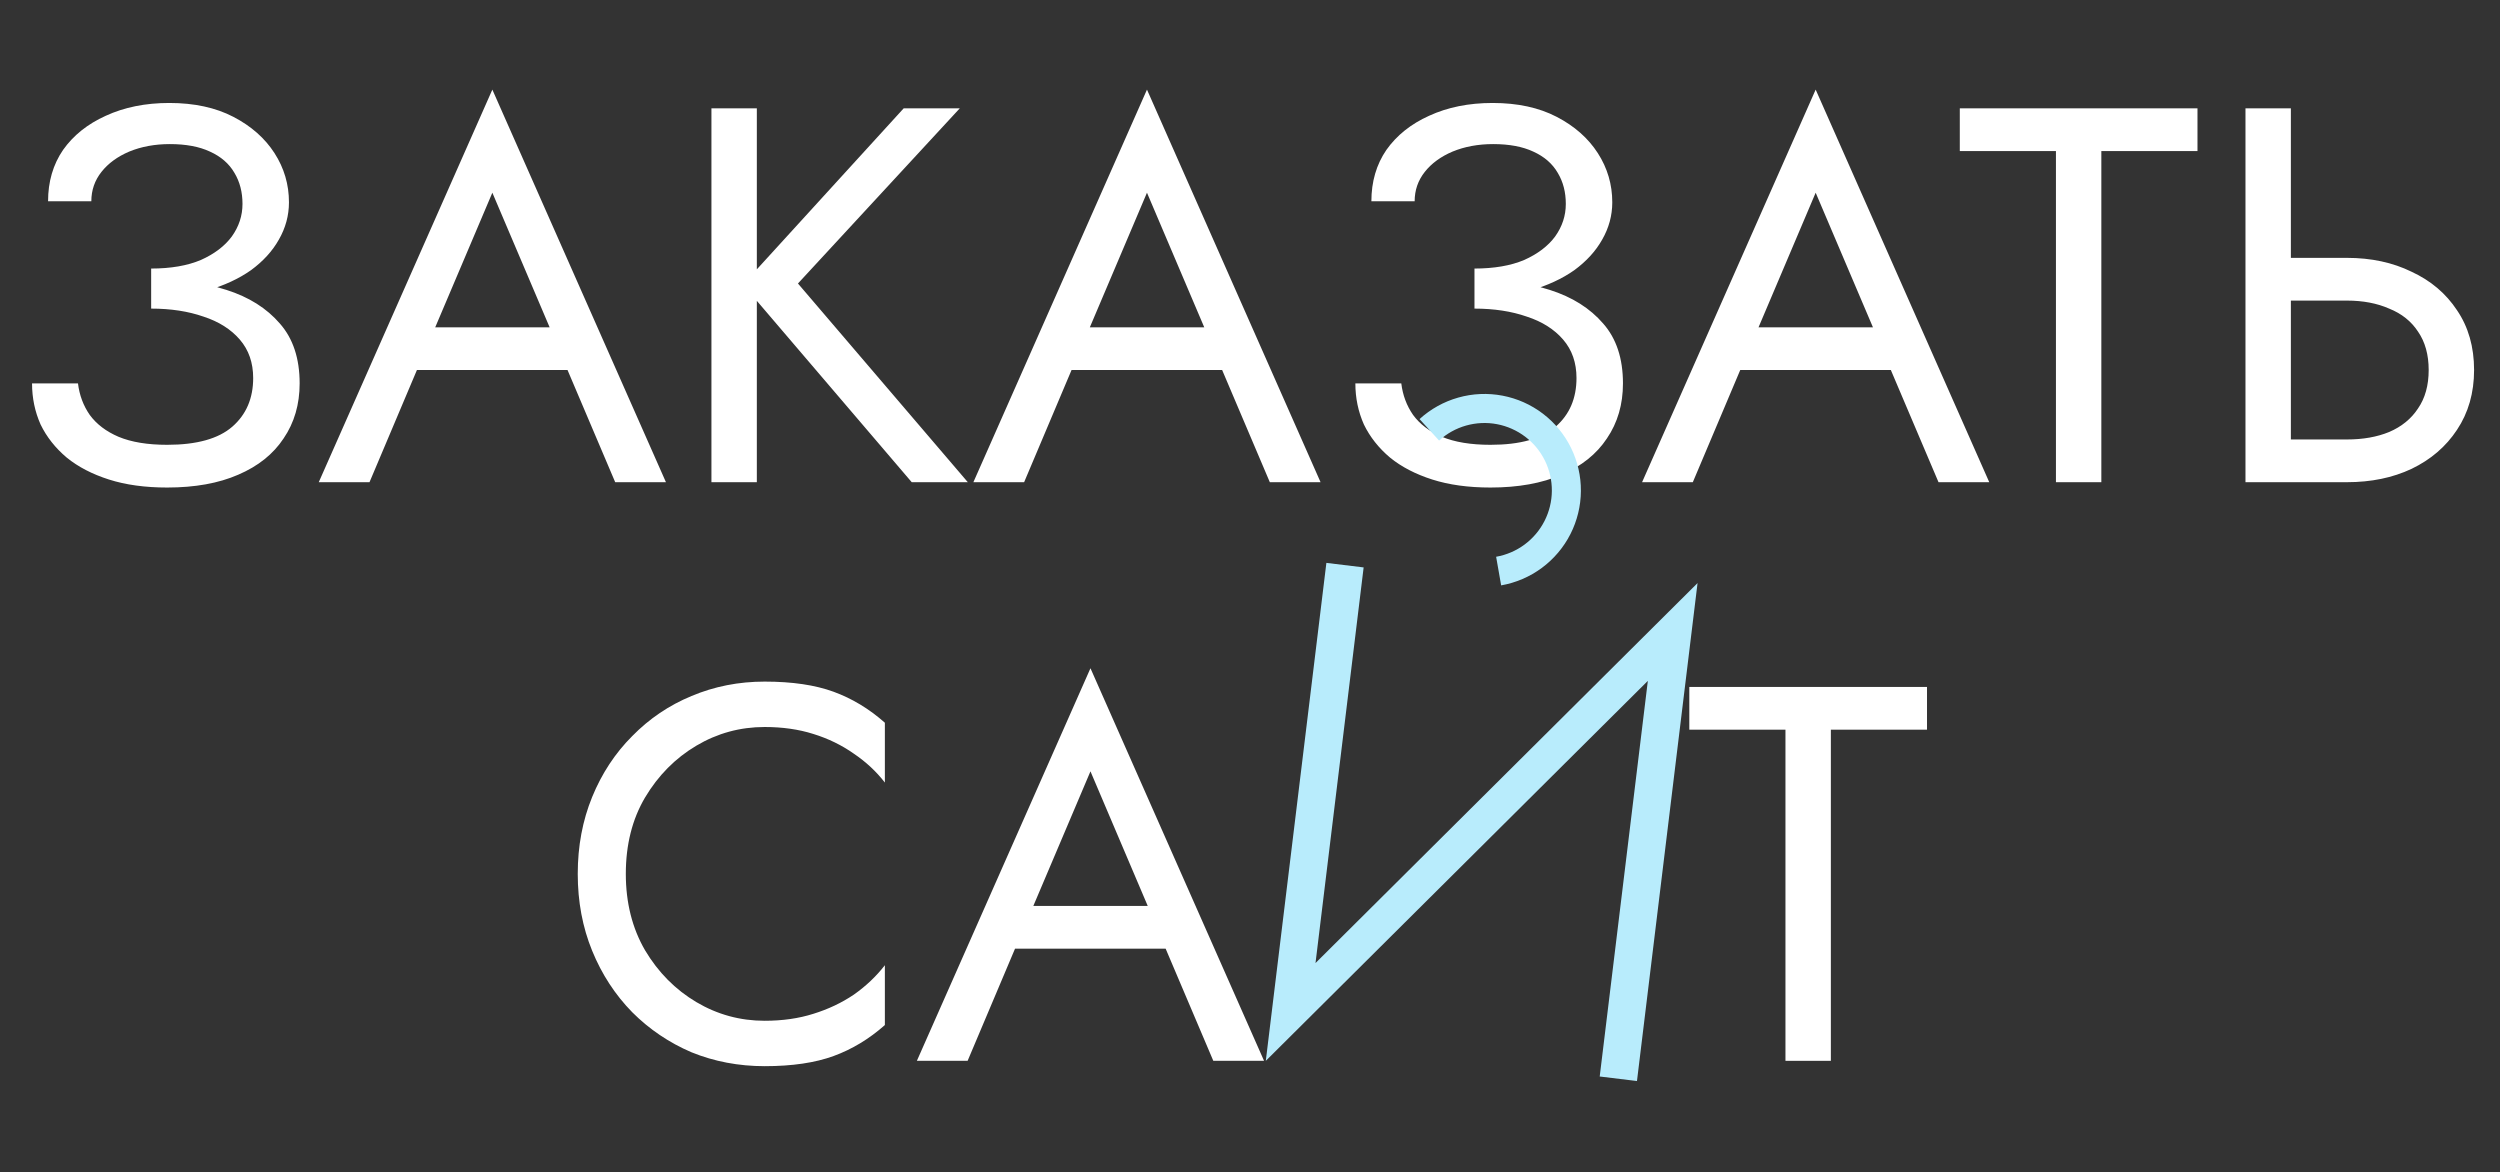
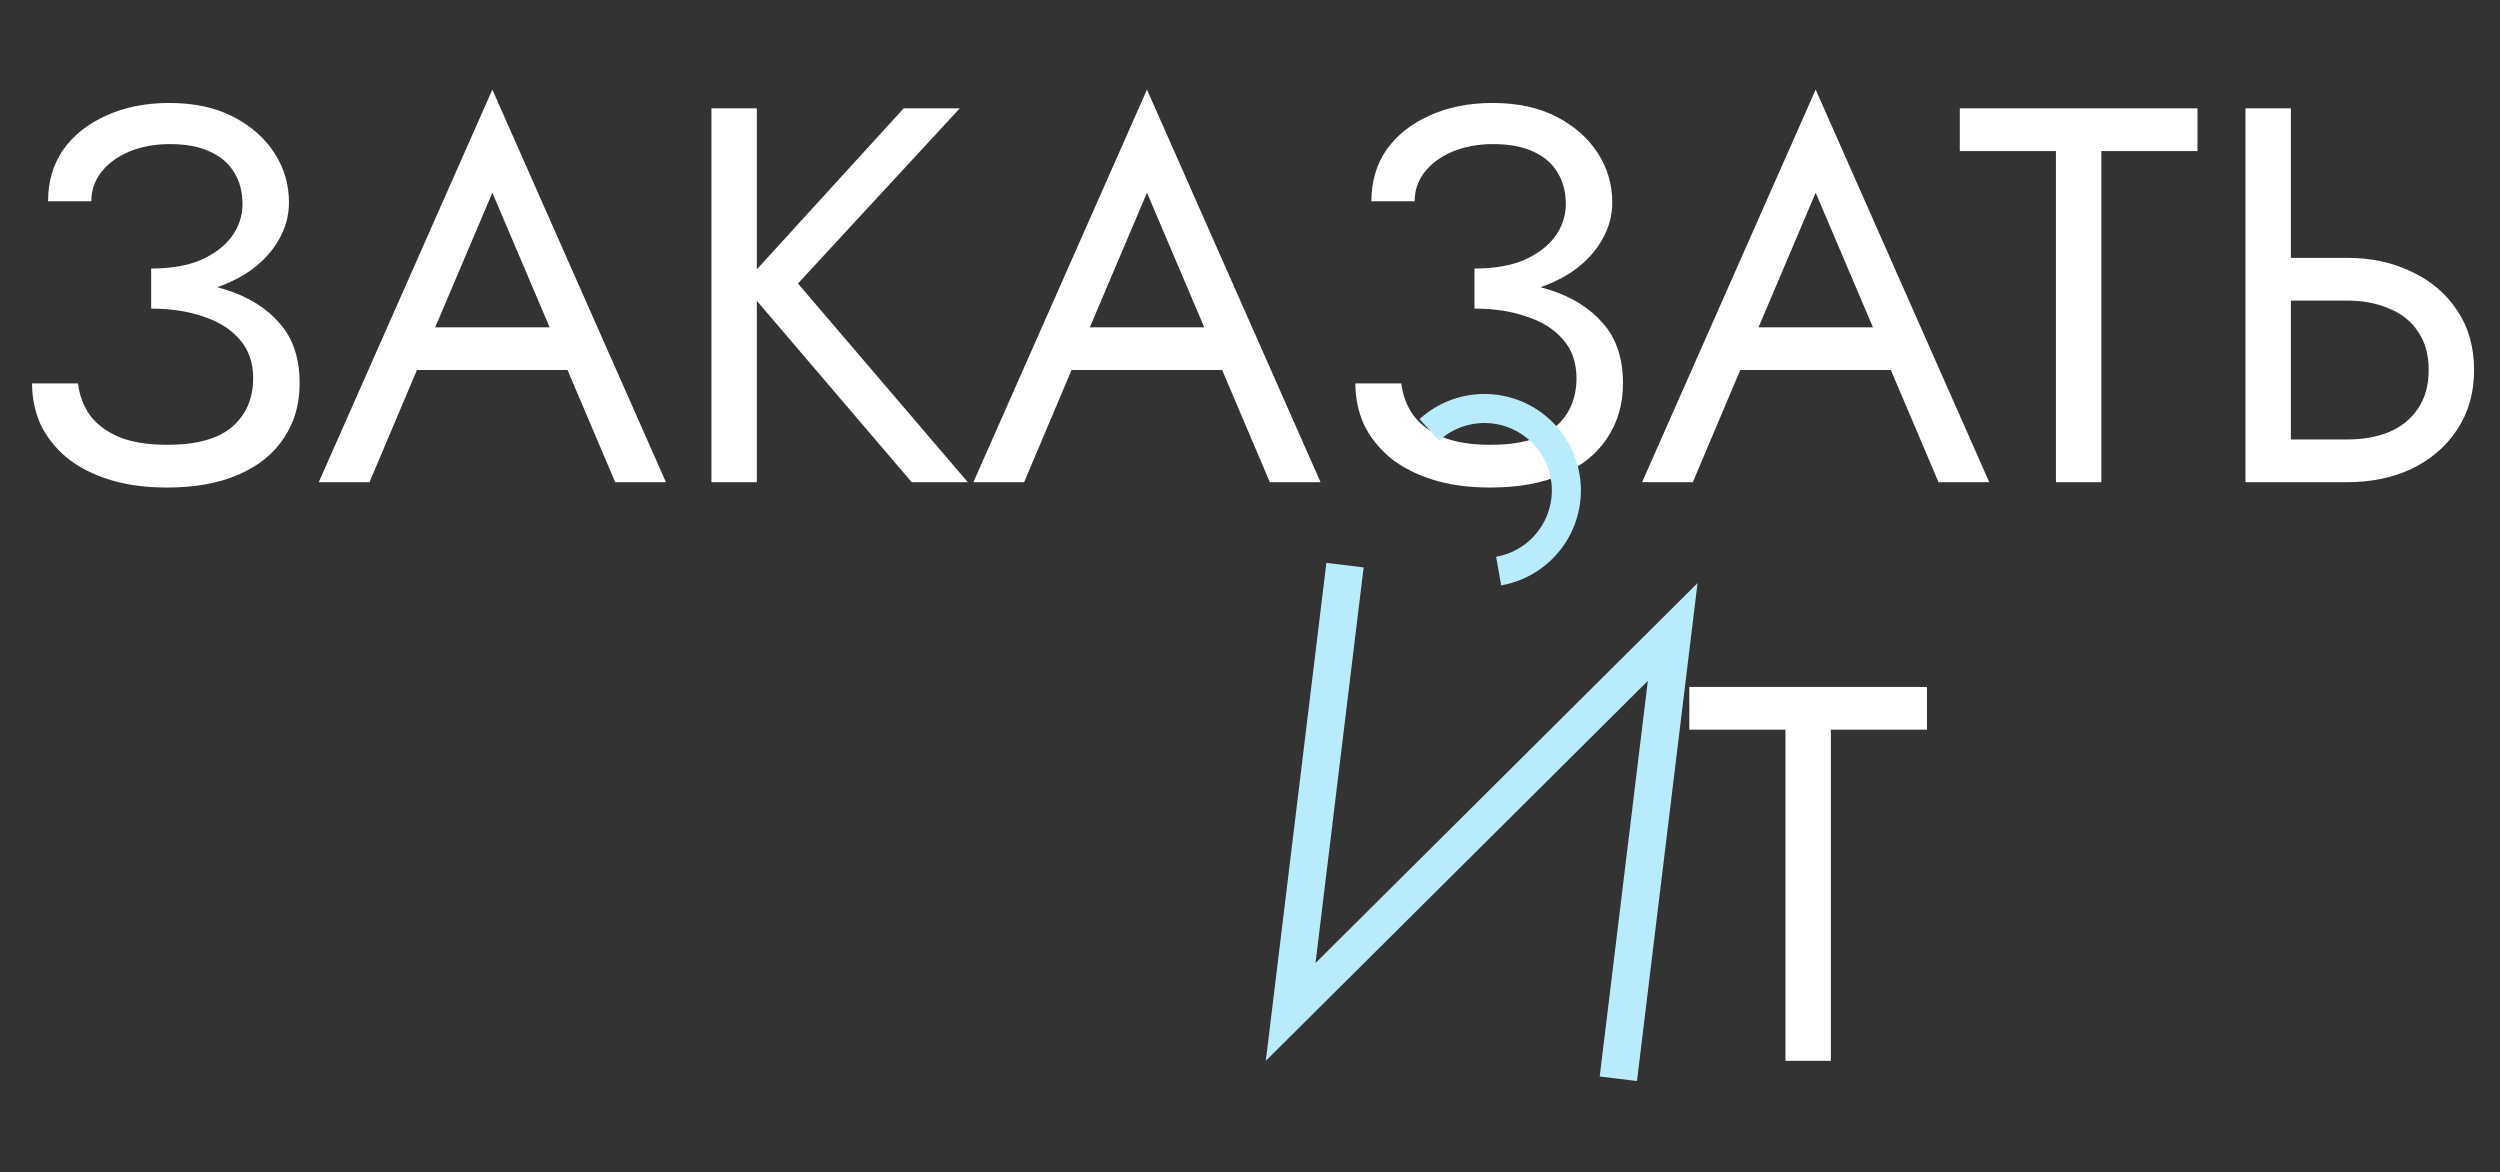
<svg xmlns="http://www.w3.org/2000/svg" width="337" height="158" viewBox="0 0 337 158" fill="none">
  <rect x="0" y="0" width="337" height="158" fill="#333333" stroke="none" />
  <path d="M20.376 40.16V36.2C23.016 36.2 25.248 35.816 27.072 35.048C28.896 34.232 30.288 33.176 31.248 31.88C32.208 30.536 32.688 29.072 32.688 27.488C32.688 25.904 32.328 24.512 31.608 23.312C30.888 22.064 29.784 21.104 28.296 20.432C26.856 19.76 25.056 19.424 22.896 19.424C20.88 19.424 19.056 19.76 17.424 20.432C15.84 21.104 14.592 22.016 13.68 23.168C12.768 24.32 12.312 25.64 12.312 27.128H6.48C6.48 24.488 7.152 22.184 8.496 20.216C9.888 18.248 11.808 16.712 14.256 15.608C16.752 14.456 19.608 13.88 22.824 13.88C26.184 13.88 29.064 14.504 31.464 15.752C33.864 17 35.712 18.632 37.008 20.648C38.304 22.664 38.952 24.872 38.952 27.272C38.952 29.048 38.496 30.728 37.584 32.312C36.72 33.848 35.472 35.216 33.84 36.416C32.208 37.568 30.24 38.48 27.936 39.152C25.68 39.824 23.16 40.16 20.376 40.16ZM22.536 65.72C19.56 65.72 16.944 65.36 14.688 64.64C12.432 63.92 10.536 62.936 9 61.688C7.464 60.392 6.288 58.904 5.472 57.224C4.704 55.496 4.32 53.648 4.32 51.68H10.512C10.704 53.264 11.232 54.68 12.096 55.928C13.008 57.176 14.304 58.16 15.984 58.88C17.712 59.6 19.896 59.96 22.536 59.96C26.52 59.96 29.448 59.144 31.32 57.512C33.192 55.88 34.128 53.696 34.128 50.96C34.128 48.896 33.528 47.168 32.328 45.776C31.128 44.384 29.496 43.352 27.432 42.68C25.368 41.96 23.016 41.6 20.376 41.6V37.64C24.12 37.64 27.504 38.12 30.528 39.08C33.552 40.04 35.952 41.552 37.728 43.616C39.504 45.632 40.392 48.32 40.392 51.68C40.392 54.512 39.672 56.984 38.232 59.096C36.84 61.208 34.8 62.84 32.112 63.992C29.472 65.144 26.28 65.72 22.536 65.72ZM53.193 49.88L55.353 44.12H77.673L79.833 49.88H53.193ZM66.369 25.976L57.873 45.992L57.297 47.288L49.809 65H42.969L66.369 12.08L89.769 65H82.929L75.585 47.72L75.009 46.28L66.369 25.976ZM95.901 14.6H102.021V65H95.901V14.6ZM121.821 14.6H129.381L107.565 38.216L130.461 65H122.901L100.149 38.36L121.821 14.6ZM141.436 49.88L143.596 44.12H165.916L168.076 49.88H141.436ZM154.612 25.976L146.116 45.992L145.54 47.288L138.052 65H131.212L154.612 12.08L178.012 65H171.172L163.828 47.72L163.252 46.28L154.612 25.976ZM198.759 40.16V36.2C201.399 36.2 203.631 35.816 205.455 35.048C207.279 34.232 208.671 33.176 209.631 31.88C210.591 30.536 211.071 29.072 211.071 27.488C211.071 25.904 210.711 24.512 209.991 23.312C209.271 22.064 208.167 21.104 206.679 20.432C205.239 19.76 203.439 19.424 201.279 19.424C199.263 19.424 197.439 19.76 195.807 20.432C194.223 21.104 192.975 22.016 192.063 23.168C191.151 24.32 190.695 25.64 190.695 27.128H184.863C184.863 24.488 185.535 22.184 186.879 20.216C188.271 18.248 190.191 16.712 192.639 15.608C195.135 14.456 197.991 13.88 201.207 13.88C204.567 13.88 207.447 14.504 209.847 15.752C212.247 17 214.095 18.632 215.391 20.648C216.687 22.664 217.335 24.872 217.335 27.272C217.335 29.048 216.879 30.728 215.967 32.312C215.103 33.848 213.855 35.216 212.223 36.416C210.591 37.568 208.623 38.48 206.319 39.152C204.063 39.824 201.543 40.16 198.759 40.16ZM200.919 65.72C197.943 65.72 195.327 65.36 193.071 64.64C190.815 63.92 188.919 62.936 187.383 61.688C185.847 60.392 184.671 58.904 183.855 57.224C183.087 55.496 182.703 53.648 182.703 51.68H188.895C189.087 53.264 189.615 54.68 190.479 55.928C191.391 57.176 192.687 58.16 194.367 58.88C196.095 59.6 198.279 59.96 200.919 59.96C204.903 59.96 207.831 59.144 209.703 57.512C211.575 55.88 212.511 53.696 212.511 50.96C212.511 48.896 211.911 47.168 210.711 45.776C209.511 44.384 207.879 43.352 205.815 42.68C203.751 41.96 201.399 41.6 198.759 41.6V37.64C202.503 37.64 205.887 38.12 208.911 39.08C211.935 40.04 214.335 41.552 216.111 43.616C217.887 45.632 218.775 48.32 218.775 51.68C218.775 54.512 218.055 56.984 216.615 59.096C215.223 61.208 213.183 62.84 210.495 63.992C207.855 65.144 204.663 65.72 200.919 65.72ZM231.576 49.88L233.736 44.12H256.056L258.216 49.88H231.576ZM244.752 25.976L236.256 45.992L235.68 47.288L228.192 65H221.352L244.752 12.08L268.152 65H261.312L253.968 47.72L253.392 46.28L244.752 25.976ZM264.181 20.36V14.6H296.221V20.36H283.261V65H277.141V20.36H264.181ZM302.69 14.6H308.81V65H302.69V14.6ZM306.074 40.52V34.76H316.37C319.634 34.76 322.538 35.384 325.082 36.632C327.674 37.832 329.714 39.56 331.202 41.816C332.738 44.072 333.506 46.76 333.506 49.88C333.506 52.952 332.738 55.64 331.202 57.944C329.714 60.2 327.674 61.952 325.082 63.2C322.538 64.4 319.634 65 316.37 65H306.074V59.24H316.37C318.53 59.24 320.426 58.904 322.058 58.232C323.738 57.512 325.034 56.456 325.946 55.064C326.906 53.672 327.386 51.944 327.386 49.88C327.386 47.816 326.906 46.088 325.946 44.696C325.034 43.304 323.738 42.272 322.058 41.6C320.426 40.88 318.53 40.52 316.37 40.52H306.074Z" fill="white" />
  <path d="M191.353 56.492C192.844 55.135 194.631 54.142 196.571 53.594C198.512 53.046 200.554 52.957 202.535 53.334C204.516 53.71 206.382 54.543 207.986 55.765C209.59 56.988 210.887 58.566 211.776 60.377C212.664 62.187 213.12 64.179 213.105 66.196C213.091 68.212 212.608 70.198 211.694 71.996C210.781 73.793 209.461 75.354 207.84 76.553C206.219 77.753 204.342 78.559 202.355 78.909L201.678 75.052C203.066 74.808 204.378 74.244 205.51 73.406C206.643 72.568 207.565 71.477 208.204 70.221C208.842 68.965 209.18 67.577 209.19 66.168C209.199 64.759 208.881 63.367 208.261 62.102C207.64 60.837 206.733 59.734 205.612 58.88C204.491 58.026 203.187 57.444 201.803 57.18C200.419 56.917 198.992 56.98 197.636 57.363C196.28 57.746 195.032 58.439 193.99 59.388L191.353 56.492Z" fill="#B8ECFC" />
-   <path d="M84.36 117.8C84.36 121.688 85.224 125.12 86.952 128.096C88.728 131.072 91.032 133.4 93.864 135.08C96.696 136.76 99.768 137.6 103.08 137.6C105.48 137.6 107.664 137.288 109.632 136.664C111.648 136.04 113.472 135.176 115.104 134.072C116.736 132.92 118.128 131.6 119.28 130.112V138.176C117.168 140.048 114.864 141.44 112.368 142.352C109.872 143.264 106.776 143.72 103.08 143.72C99.576 143.72 96.288 143.096 93.216 141.848C90.192 140.552 87.528 138.752 85.224 136.448C82.92 134.096 81.12 131.336 79.824 128.168C78.528 125 77.88 121.544 77.88 117.8C77.88 114.056 78.528 110.6 79.824 107.432C81.12 104.264 82.92 101.528 85.224 99.224C87.528 96.872 90.192 95.072 93.216 93.824C96.288 92.528 99.576 91.88 103.08 91.88C106.776 91.88 109.872 92.336 112.368 93.248C114.864 94.16 117.168 95.552 119.28 97.424V105.488C118.128 104 116.736 102.704 115.104 101.6C113.472 100.448 111.648 99.56 109.632 98.936C107.664 98.312 105.48 98 103.08 98C99.768 98 96.696 98.84 93.864 100.52C91.032 102.2 88.728 104.528 86.952 107.504C85.224 110.432 84.36 113.864 84.36 117.8ZM133.818 127.88L135.978 122.12H158.298L160.458 127.88H133.818ZM146.994 103.976L138.498 123.992L137.922 125.288L130.434 143H123.594L146.994 90.08L170.394 143H163.554L156.21 125.72L155.634 124.28L146.994 103.976Z" fill="white" />
  <path d="M227.72 98.36V92.6H259.76V98.36H246.8V143H240.68V98.36H227.72Z" fill="white" />
  <path d="M227.612 86.328L228.83 78.598L171.848 135.273L170.63 143.002L227.612 86.328ZM183.819 76.488L178.796 75.877L170.63 143.002L176.486 136.764L183.819 76.488ZM228.83 78.598L222.985 84.745L215.641 145.112L220.664 145.723L228.83 78.598Z" fill="#B8ECFC" />
</svg>